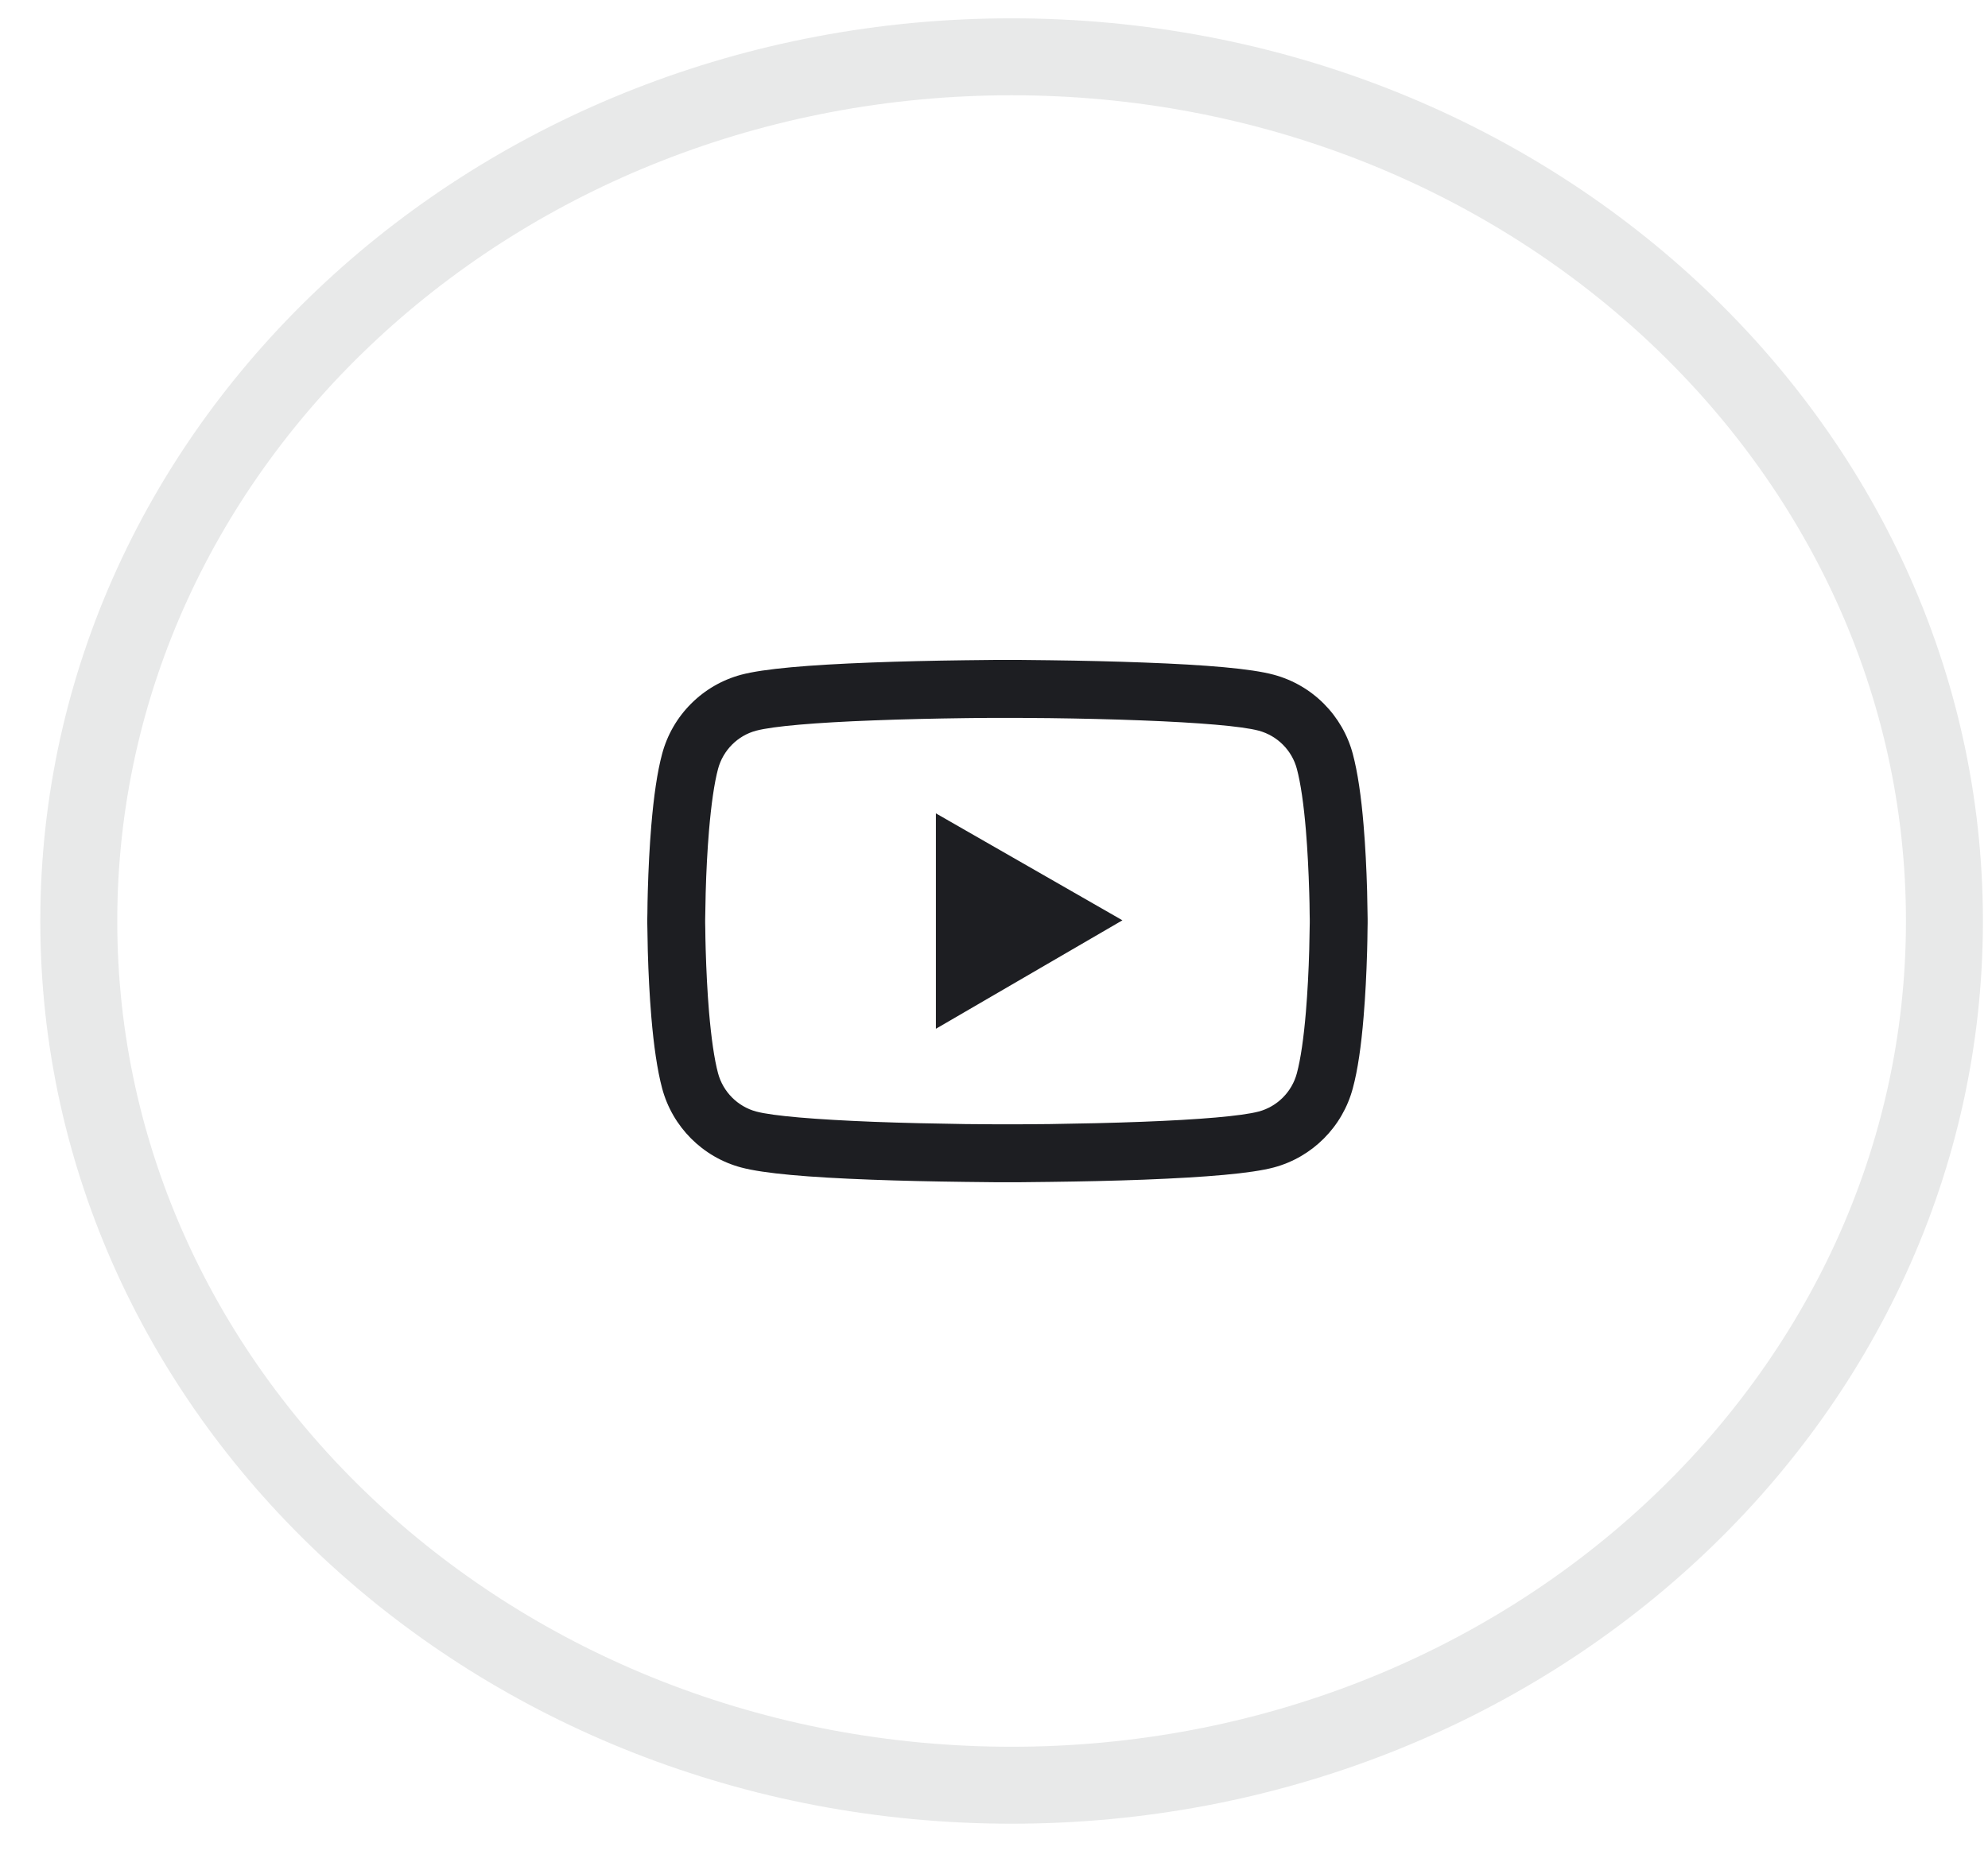
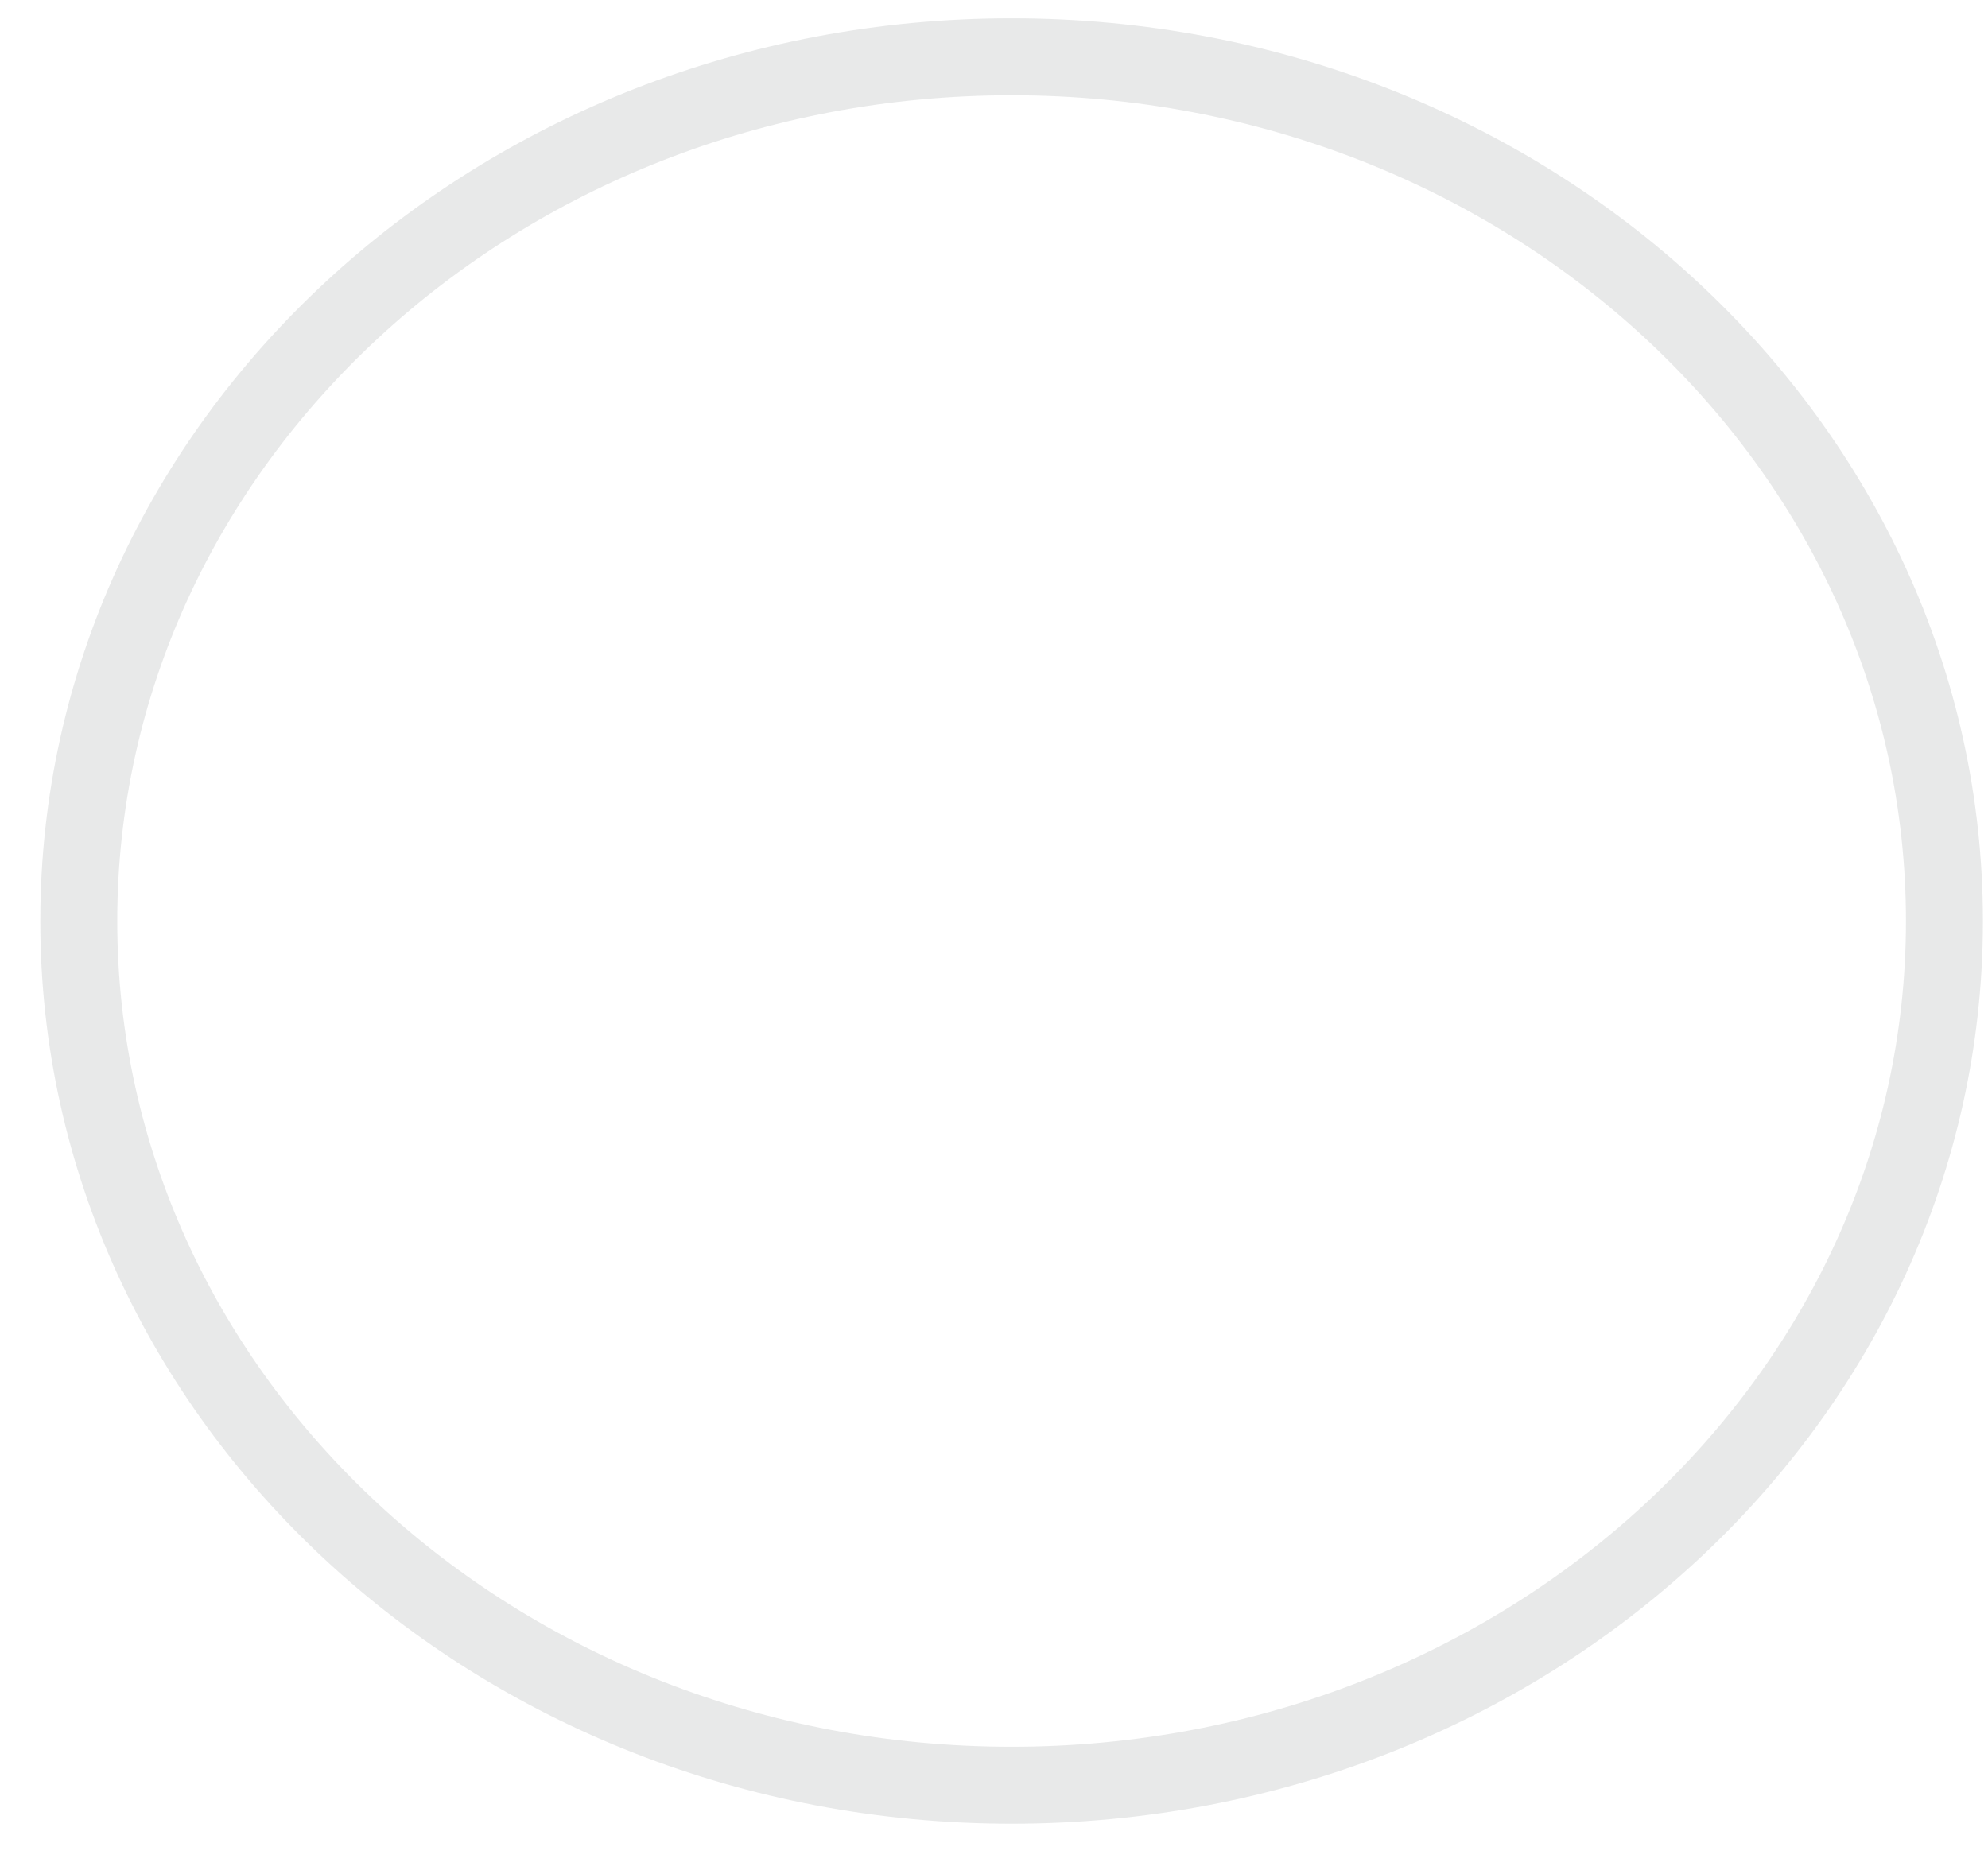
<svg xmlns="http://www.w3.org/2000/svg" width="35" height="33" viewBox="0 0 35 33" fill="none">
  <path opacity="0.1" fill-rule="evenodd" clip-rule="evenodd" d="M17.81 31.435C26.88 31.435 34.233 24.622 34.233 16.218C34.233 7.813 26.88 1 17.81 1C8.74 1 1.387 7.813 1.387 16.218C1.387 24.622 8.74 31.435 17.81 31.435Z" stroke="#1D1E22" stroke-width="1.355" />
-   <path d="M24.078 16.179C24.078 16.148 24.078 16.113 24.076 16.072C24.075 15.957 24.072 15.828 24.069 15.691C24.058 15.296 24.038 14.902 24.007 14.532C23.965 14.021 23.902 13.595 23.817 13.275C23.728 12.941 23.552 12.637 23.308 12.392C23.064 12.147 22.76 11.971 22.426 11.881C22.026 11.773 21.241 11.707 20.137 11.666C19.612 11.646 19.051 11.633 18.489 11.626C18.292 11.623 18.109 11.622 17.945 11.62H17.529C17.365 11.622 17.182 11.623 16.986 11.626C16.424 11.633 15.862 11.646 15.337 11.666C14.233 11.708 13.447 11.775 13.048 11.881C12.714 11.971 12.41 12.147 12.166 12.392C11.922 12.636 11.746 12.941 11.657 13.275C11.571 13.595 11.51 14.021 11.467 14.532C11.436 14.902 11.416 15.296 11.405 15.691C11.401 15.828 11.399 15.957 11.398 16.072C11.398 16.113 11.396 16.148 11.396 16.179V16.258C11.396 16.29 11.396 16.325 11.398 16.366C11.399 16.481 11.402 16.609 11.405 16.747C11.416 17.142 11.436 17.535 11.467 17.906C11.51 18.417 11.572 18.843 11.657 19.163C11.838 19.841 12.37 20.376 13.048 20.557C13.447 20.664 14.233 20.731 15.337 20.772C15.862 20.792 16.424 20.804 16.986 20.811C17.182 20.814 17.365 20.816 17.529 20.817H17.945C18.109 20.816 18.292 20.814 18.489 20.811C19.051 20.804 19.612 20.792 20.137 20.772C21.241 20.729 22.027 20.663 22.426 20.557C23.104 20.376 23.636 19.842 23.817 19.163C23.904 18.843 23.965 18.417 24.007 17.906C24.038 17.535 24.058 17.142 24.069 16.747C24.073 16.609 24.075 16.481 24.076 16.366C24.076 16.325 24.078 16.29 24.078 16.258V16.179ZM23.059 16.253C23.059 16.282 23.059 16.315 23.057 16.353C23.056 16.464 23.053 16.585 23.05 16.717C23.04 17.093 23.02 17.47 22.991 17.82C22.953 18.275 22.899 18.649 22.832 18.899C22.745 19.226 22.487 19.485 22.161 19.572C21.864 19.651 21.116 19.715 20.098 19.753C19.583 19.773 19.028 19.785 18.474 19.793C18.281 19.795 18.101 19.797 17.939 19.797H17.535L17 19.793C16.446 19.785 15.893 19.773 15.376 19.753C14.359 19.713 13.609 19.651 13.313 19.572C12.987 19.484 12.73 19.226 12.642 18.899C12.575 18.649 12.522 18.275 12.483 17.82C12.454 17.47 12.435 17.093 12.424 16.717C12.42 16.585 12.418 16.462 12.417 16.353C12.417 16.315 12.415 16.281 12.415 16.253V16.185C12.415 16.155 12.415 16.122 12.417 16.084C12.418 15.974 12.421 15.852 12.424 15.721C12.434 15.344 12.454 14.968 12.483 14.618C12.522 14.162 12.575 13.789 12.642 13.538C12.73 13.211 12.987 12.952 13.313 12.866C13.61 12.787 14.359 12.723 15.376 12.685C15.892 12.665 16.446 12.652 17 12.645C17.194 12.642 17.373 12.641 17.535 12.641H17.939L18.474 12.645C19.028 12.652 19.581 12.665 20.098 12.685C21.116 12.724 21.866 12.787 22.161 12.866C22.487 12.954 22.745 13.211 22.832 13.538C22.899 13.789 22.953 14.162 22.991 14.618C23.02 14.968 23.039 15.344 23.05 15.721C23.055 15.852 23.056 15.975 23.057 16.084C23.057 16.122 23.059 16.157 23.059 16.185V16.253ZM16.477 18.115L19.761 16.205L16.477 14.322V18.115Z" fill="#1D1E22" />
</svg>